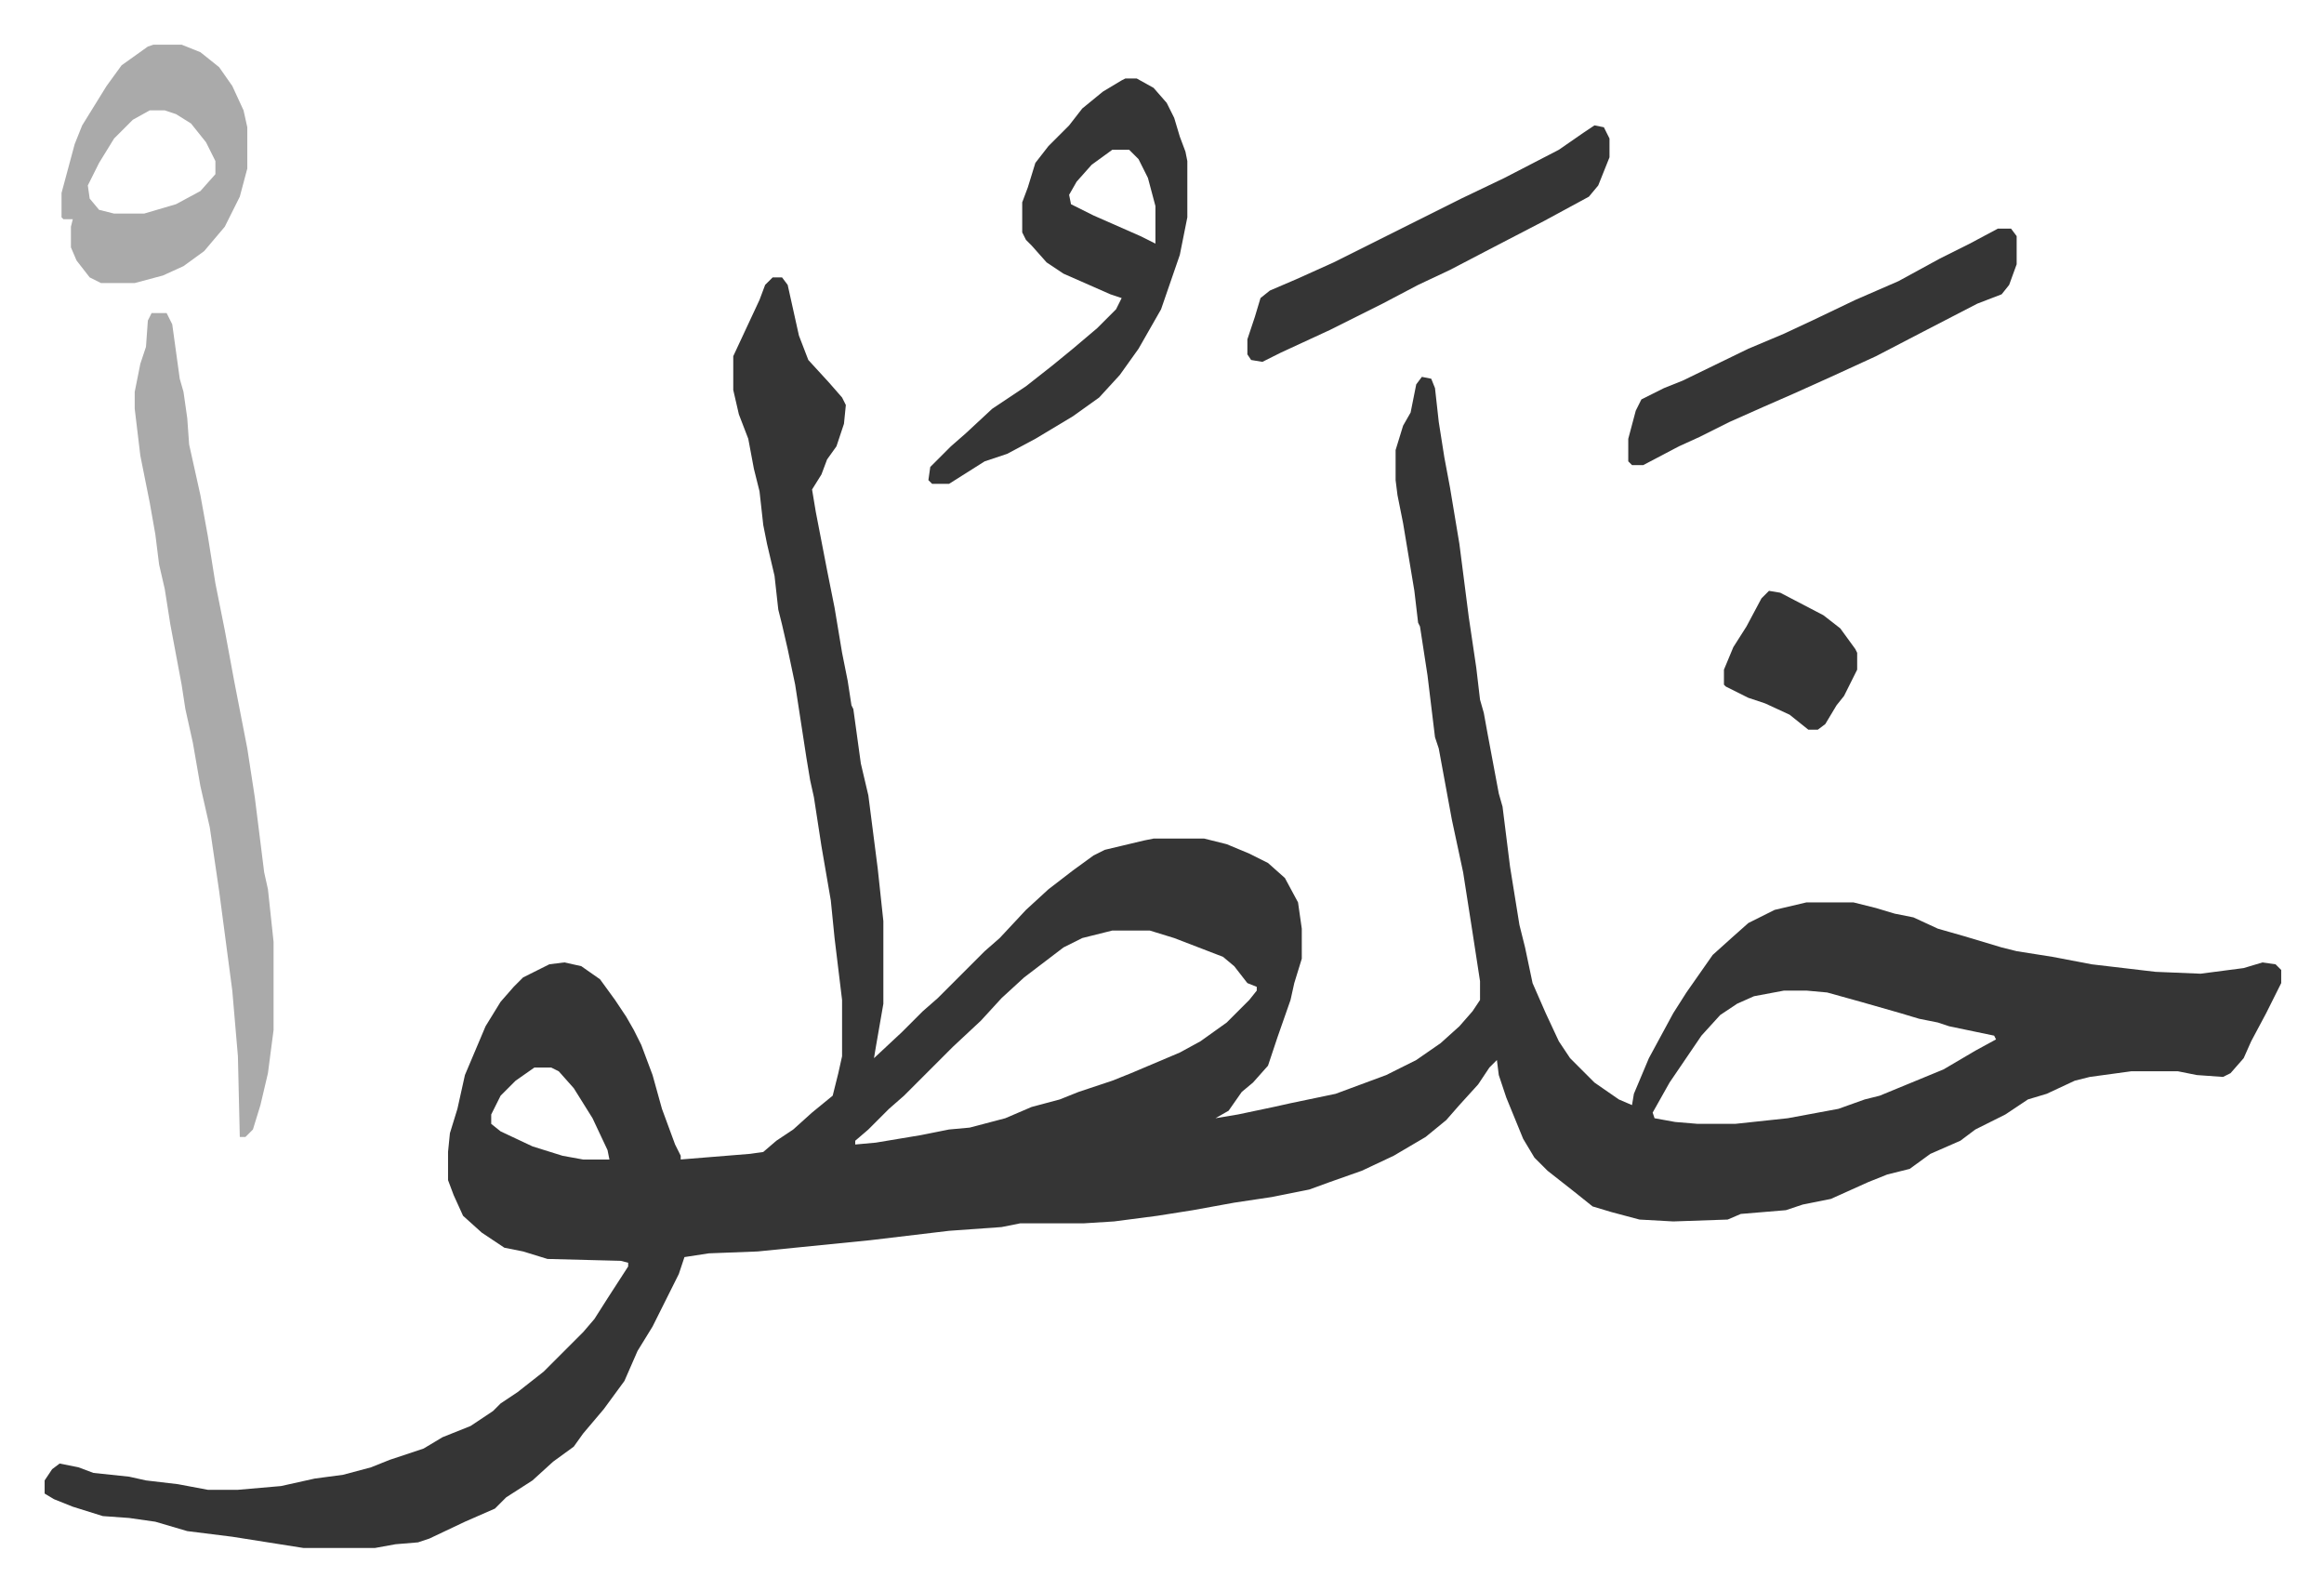
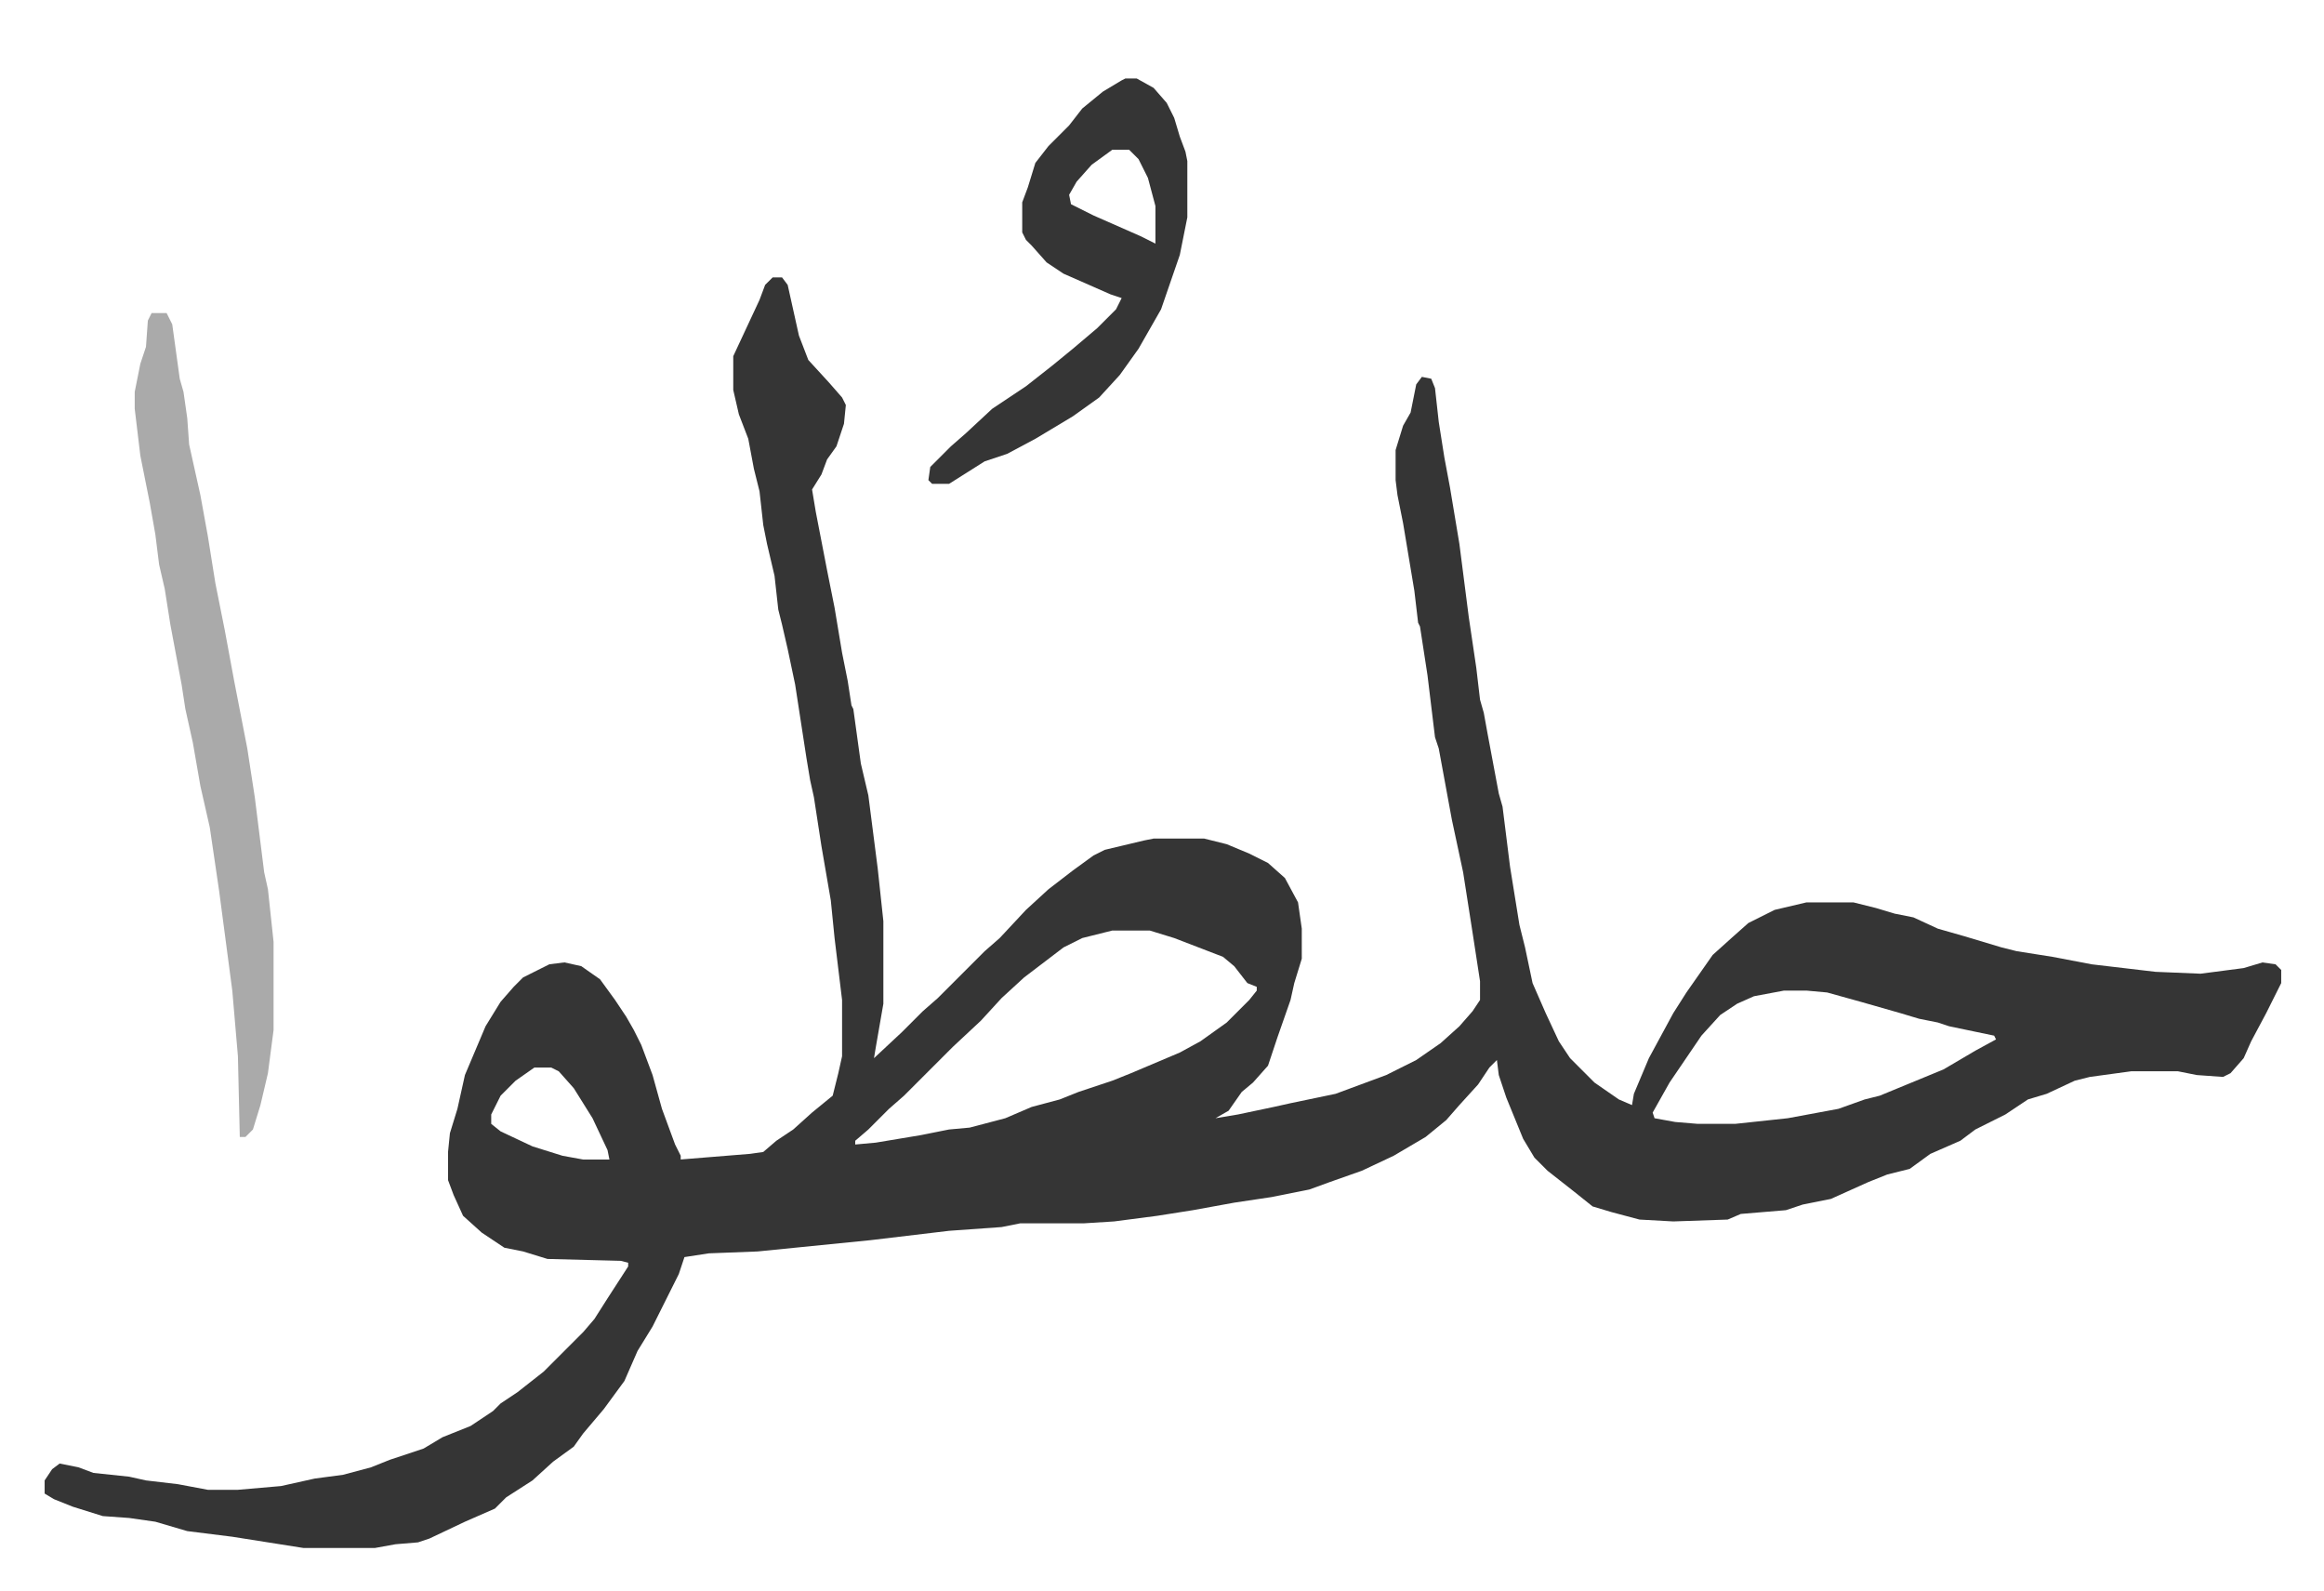
<svg xmlns="http://www.w3.org/2000/svg" viewBox="-23.8 314.2 1238.6 847.6">
  <path fill="#353535" id="rule_normal" d="M388 462h5l3 4 6 27 5 13 11 12 7 8 2 4-1 10-4 12-5 7-3 8-5 8 2 12 6 31 4 20 4 24 3 15 2 13 1 2 4 29 4 17 5 39 3 28v44l-4 23-1 6 15-14 11-11 8-7 25-25 8-7 14-15 12-11 13-10 11-8 6-3 21-5 5-1h27l12 3 12 5 10 5 9 8 7 13 2 14v16l-4 13-2 9-7 20-5 15-8 9-6 5-7 10-7 4 12-2 19-4 9-2 24-5 27-10 16-8 13-9 10-9 7-8 4-6v-10l-4-26-5-32-6-28-7-38-2-6-4-33-4-26-1-2-2-17-6-36-3-15-1-8v-16l4-13 4-7 3-15 3-4 5 1 2 5 2 18 3 19 3 16 5 30 5 39 4 27 2 17 2 7 2 11 6 32 2 7 4 32 5 31 3 12 4 19 7 16 7 15 6 9 13 13 13 9 7 3 1-6 8-19 13-24 7-11 7-10 7-10 10-9 9-8 14-7 17-4h25l12 3 10 3 10 2 13 6 14 4 20 6 8 2 19 3 21 4 34 4 24 1 23-3 10-3 7 1 3 3v7l-8 16-8 15-4 9-7 8-4 2-14-1-10-2h-25l-22 3-8 2-15 7-10 3-12 8-16 8-8 6-16 7-11 8-12 3-10 4-20 9-15 3-9 3-24 2-7 3-29 1-18-1-15-4-10-3-10-8-14-11-7-7-6-10-9-22-4-12-1-8-4 4-6 9-10 11-7 8-11 9-17 10-17 8-17 6-11 4-20 4-20 3-22 4-19 3-23 3-16 1h-34l-10 2-28 2-42 5-60 6-26 1-13 2-3 9-14 28-8 13-7 16-11 15-11 13-5 7-11 8-11 10-14 9-6 6-16 7-19 9-6 2-12 1-11 2h-38l-38-6-24-3-17-5-14-2-14-1-16-5-10-4-5-3v-7l4-6 4-3 10 2 8 3 19 2 9 2 17 2 16 3h16l23-2 18-4 15-2 15-4 10-4 18-6 10-6 15-6 12-8 4-4 9-6 14-11 16-16 5-5 6-7 7-11 11-17v-2l-4-1-39-1-13-4-10-2-12-8-10-9-5-11-3-8v-15l1-10 4-13 4-18 11-26 8-13 7-8 5-5 14-7 8-1 9 2 10 7 8 11 6 9 4 7 4 8 6 16 5 18 7 19 3 6v2l37-3 7-1 7-6 9-6 10-9 11-9 3-12 2-9v-30l-4-33-2-20-5-29-4-26-2-9-2-12-6-39-4-19-3-13-2-8-2-18-4-17-2-10-2-18-3-12-3-16-5-13-3-13v-18l14-30 3-8zm181 348-16 4-10 5-21 16-12 11-11 12-15 14-26 26-8 7-11 11-7 6v2l11-1 24-4 15-3 11-1 19-5 14-6 15-4 10-4 18-6 10-4 26-11 11-6 14-10 5-5 7-7 4-5v-2l-5-2-7-9-6-5-26-10-13-4zm358 32-16 3-9 4-9 6-10 11-17 25-9 16 1 3 11 2 12 1h20l28-3 27-5 14-5 8-2 34-14 17-10 11-6-1-2-24-5-6-2-10-2-10-3-21-6-18-5-11-1zm-666 41-10 7-8 8-5 10v5l5 4 17 8 16 5 11 2h14l-1-5-8-17-10-16-8-9-4-2z" />
  <path fill="#aaa" id="rule_hamzat_wasl" d="M57 481h8l3 6 4 29 2 7 2 14 1 14 6 27 4 22 4 25 5 25 5 27 7 36 4 26 5 40 2 9 3 28v47l-3 23-4 17-4 13-4 4h-3l-1-43-3-35-7-53-5-34-5-22-4-23-4-18-2-13-6-32-3-19-3-13-2-16-3-17-5-25-3-25v-9l3-15 3-9 1-14z" />
  <path fill="#353535" id="rule_normal" d="M576 356h6l9 5 7 8 4 8 3 10 3 8 1 5v30l-4 20-10 29-12 21-10 14-11 12-14 10-20 12-15 8-12 4-19 12h-9l-2-2 1-7 11-11 8-7 14-13 18-12 14-11 11-9 13-11 10-10 3-6-6-2-25-11-9-6-8-9-3-3-2-4v-16l3-8 4-13 7-9 11-11 7-9 11-9 10-6zm-7 38-11 8-8 9-4 7 1 5 12 6 25 11 8 4v-20l-4-15-5-10-5-5z" />
-   <path fill="#aaa" id="rule_hamzat_wasl" d="M58 338h15l10 4 10 8 7 10 6 13 2 9v22l-4 15-8 16-11 13-11 8-11 5-15 4H30l-6-3-7-9-3-7v-11l1-4h-5l-1-1v-13l7-26 4-10 13-21 8-11 14-10zm-2 35-9 5-10 10-8 13-6 12 1 7 5 6 8 2h16l17-5 13-7 8-9v-7l-5-10-8-10-8-5-6-2z" />
-   <path fill="#353535" id="rule_normal" d="M1041 436h7l3 4v15l-4 11-4 5-13 5-29 15-25 13-24 11-20 9-16 7-18 8-16 8-11 5-19 10h-6l-2-2v-12l4-15 3-6 12-6 10-4 35-17 19-8 15-7 23-11 23-10 22-12 16-8zm-215-55 5 1 3 6v10l-6 15-5 6-24 13-27 14-23 12-17 8-19 10-28 14-26 12-10 5-6-1-2-3v-8l4-12 3-10 5-4 14-6 20-9 24-12 16-8 28-14 23-11 29-15 13-9zm93 248 6 1 23 12 9 7 8 11 1 2v9l-7 14-4 5-6 10-4 3h-5l-10-8-13-6-9-3-12-6-1-1v-8l5-12 7-11 8-15z" />
</svg>